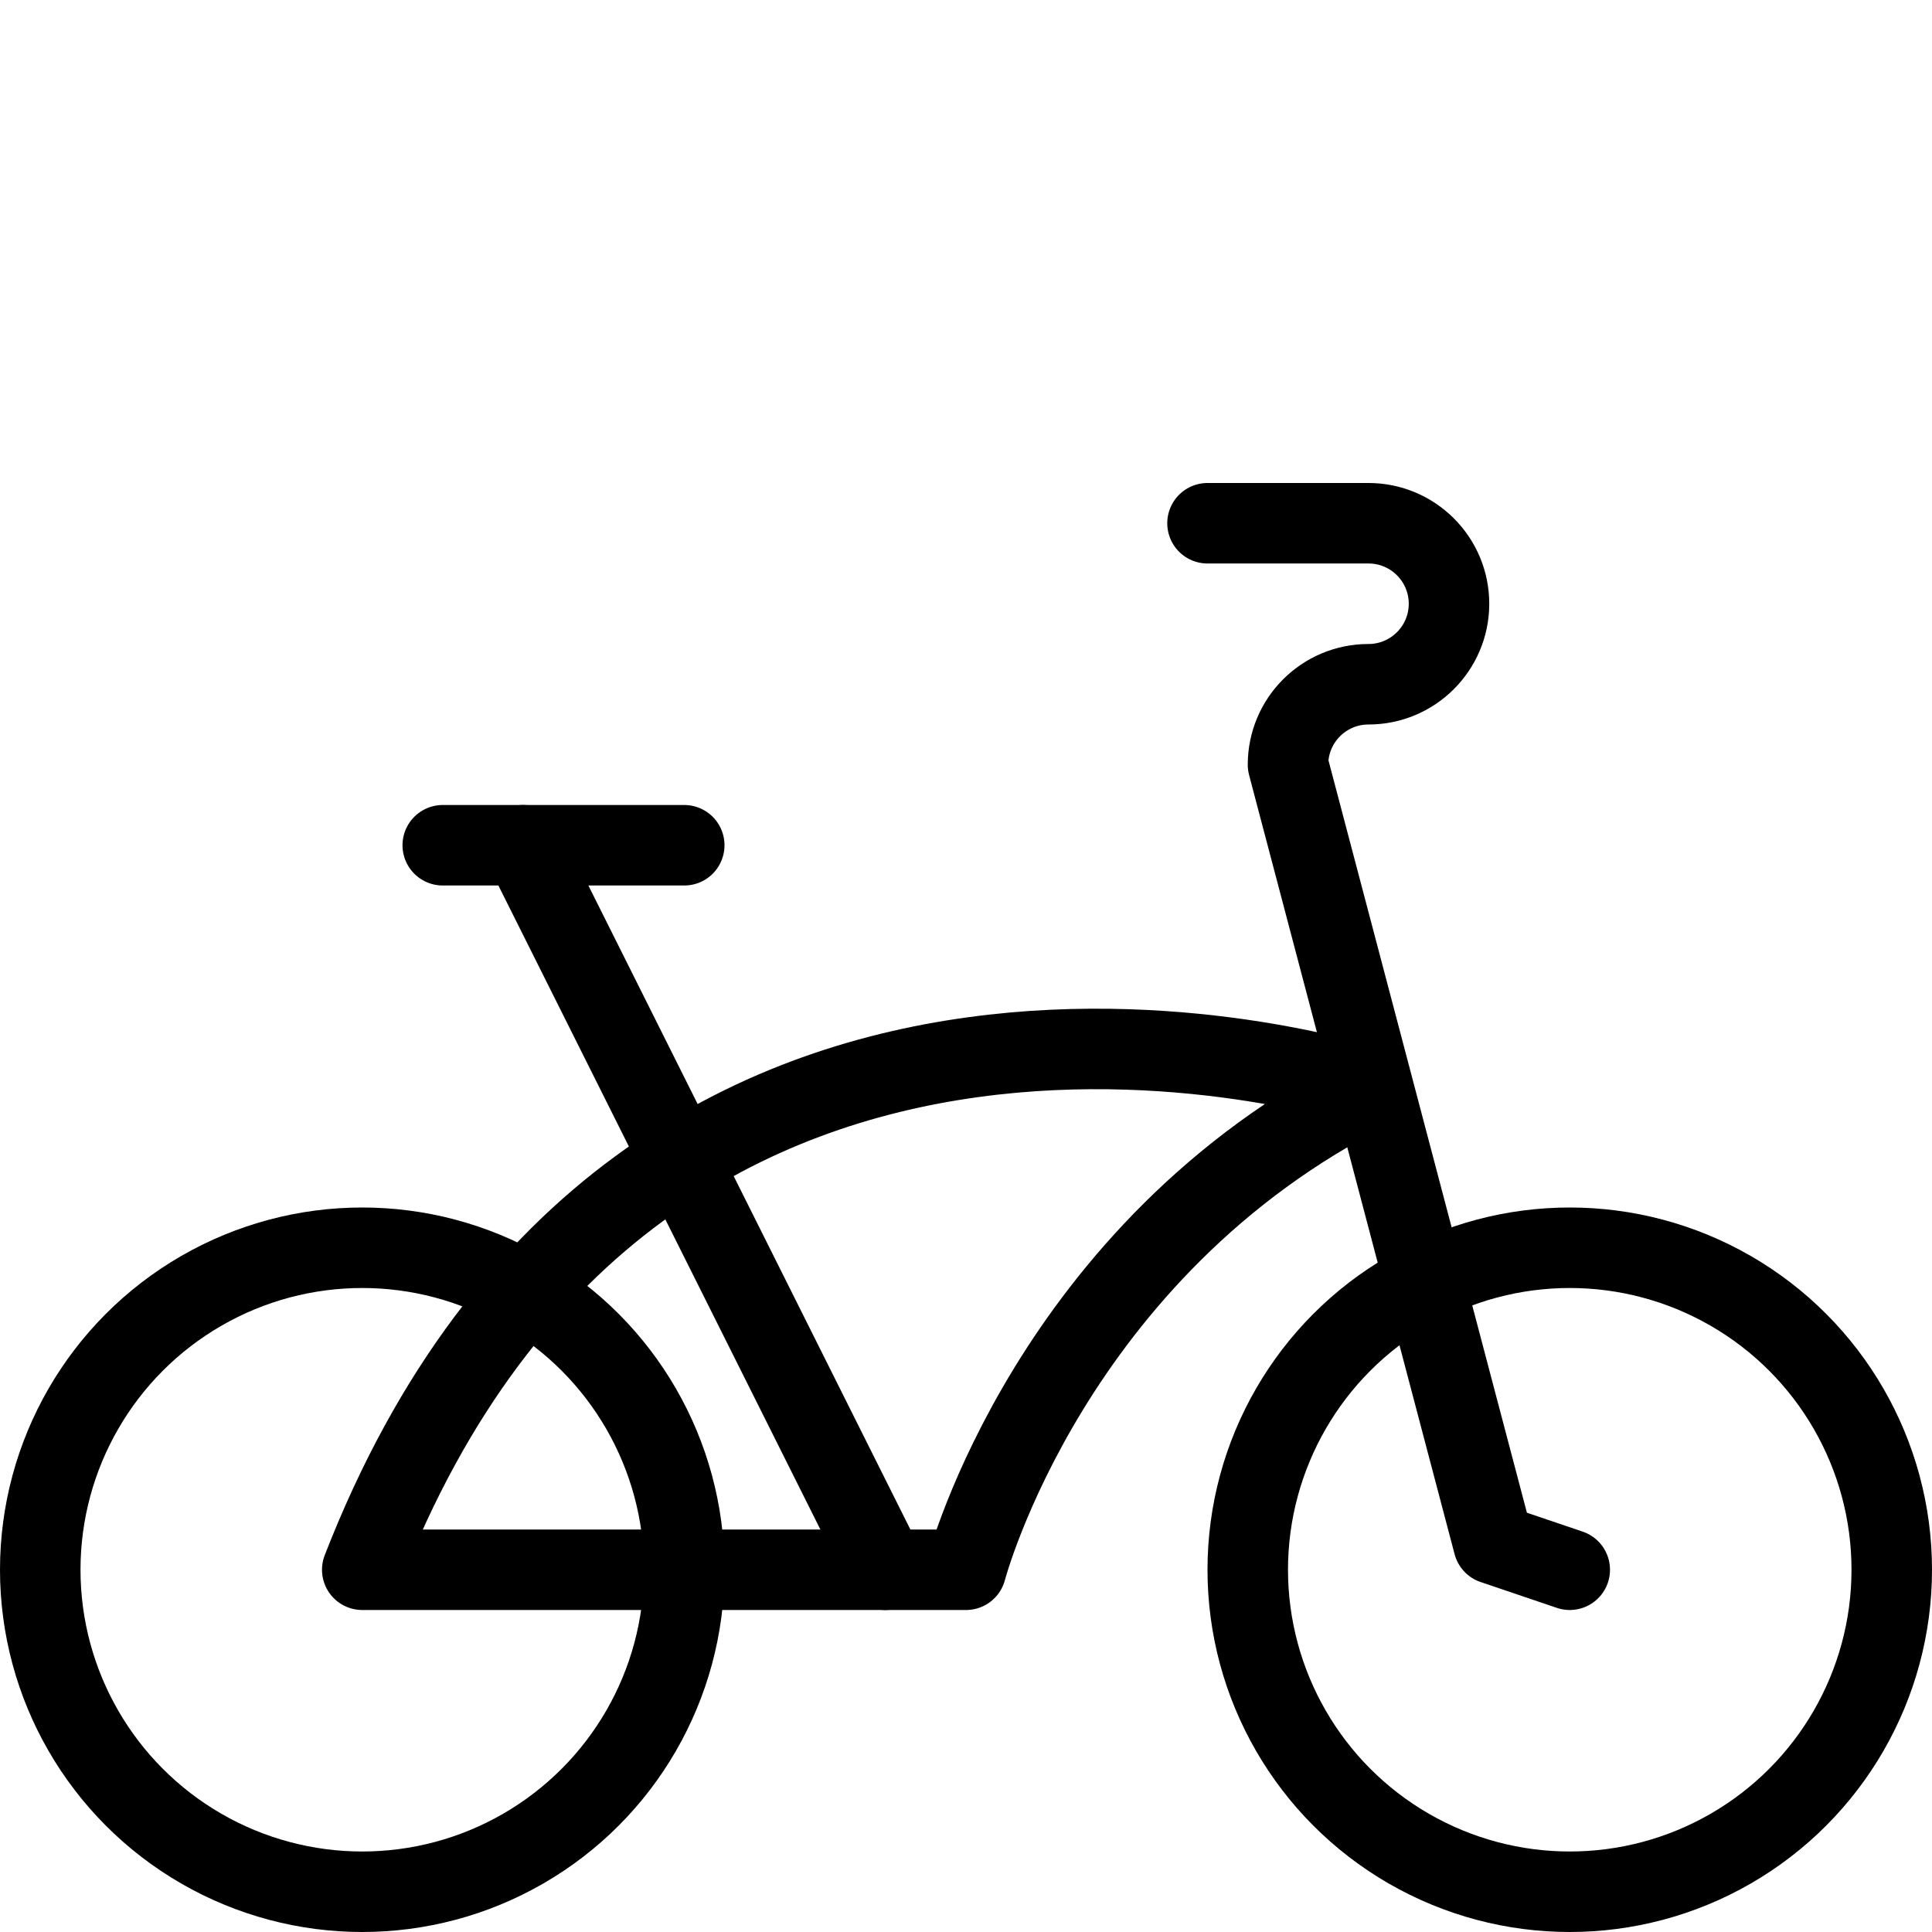
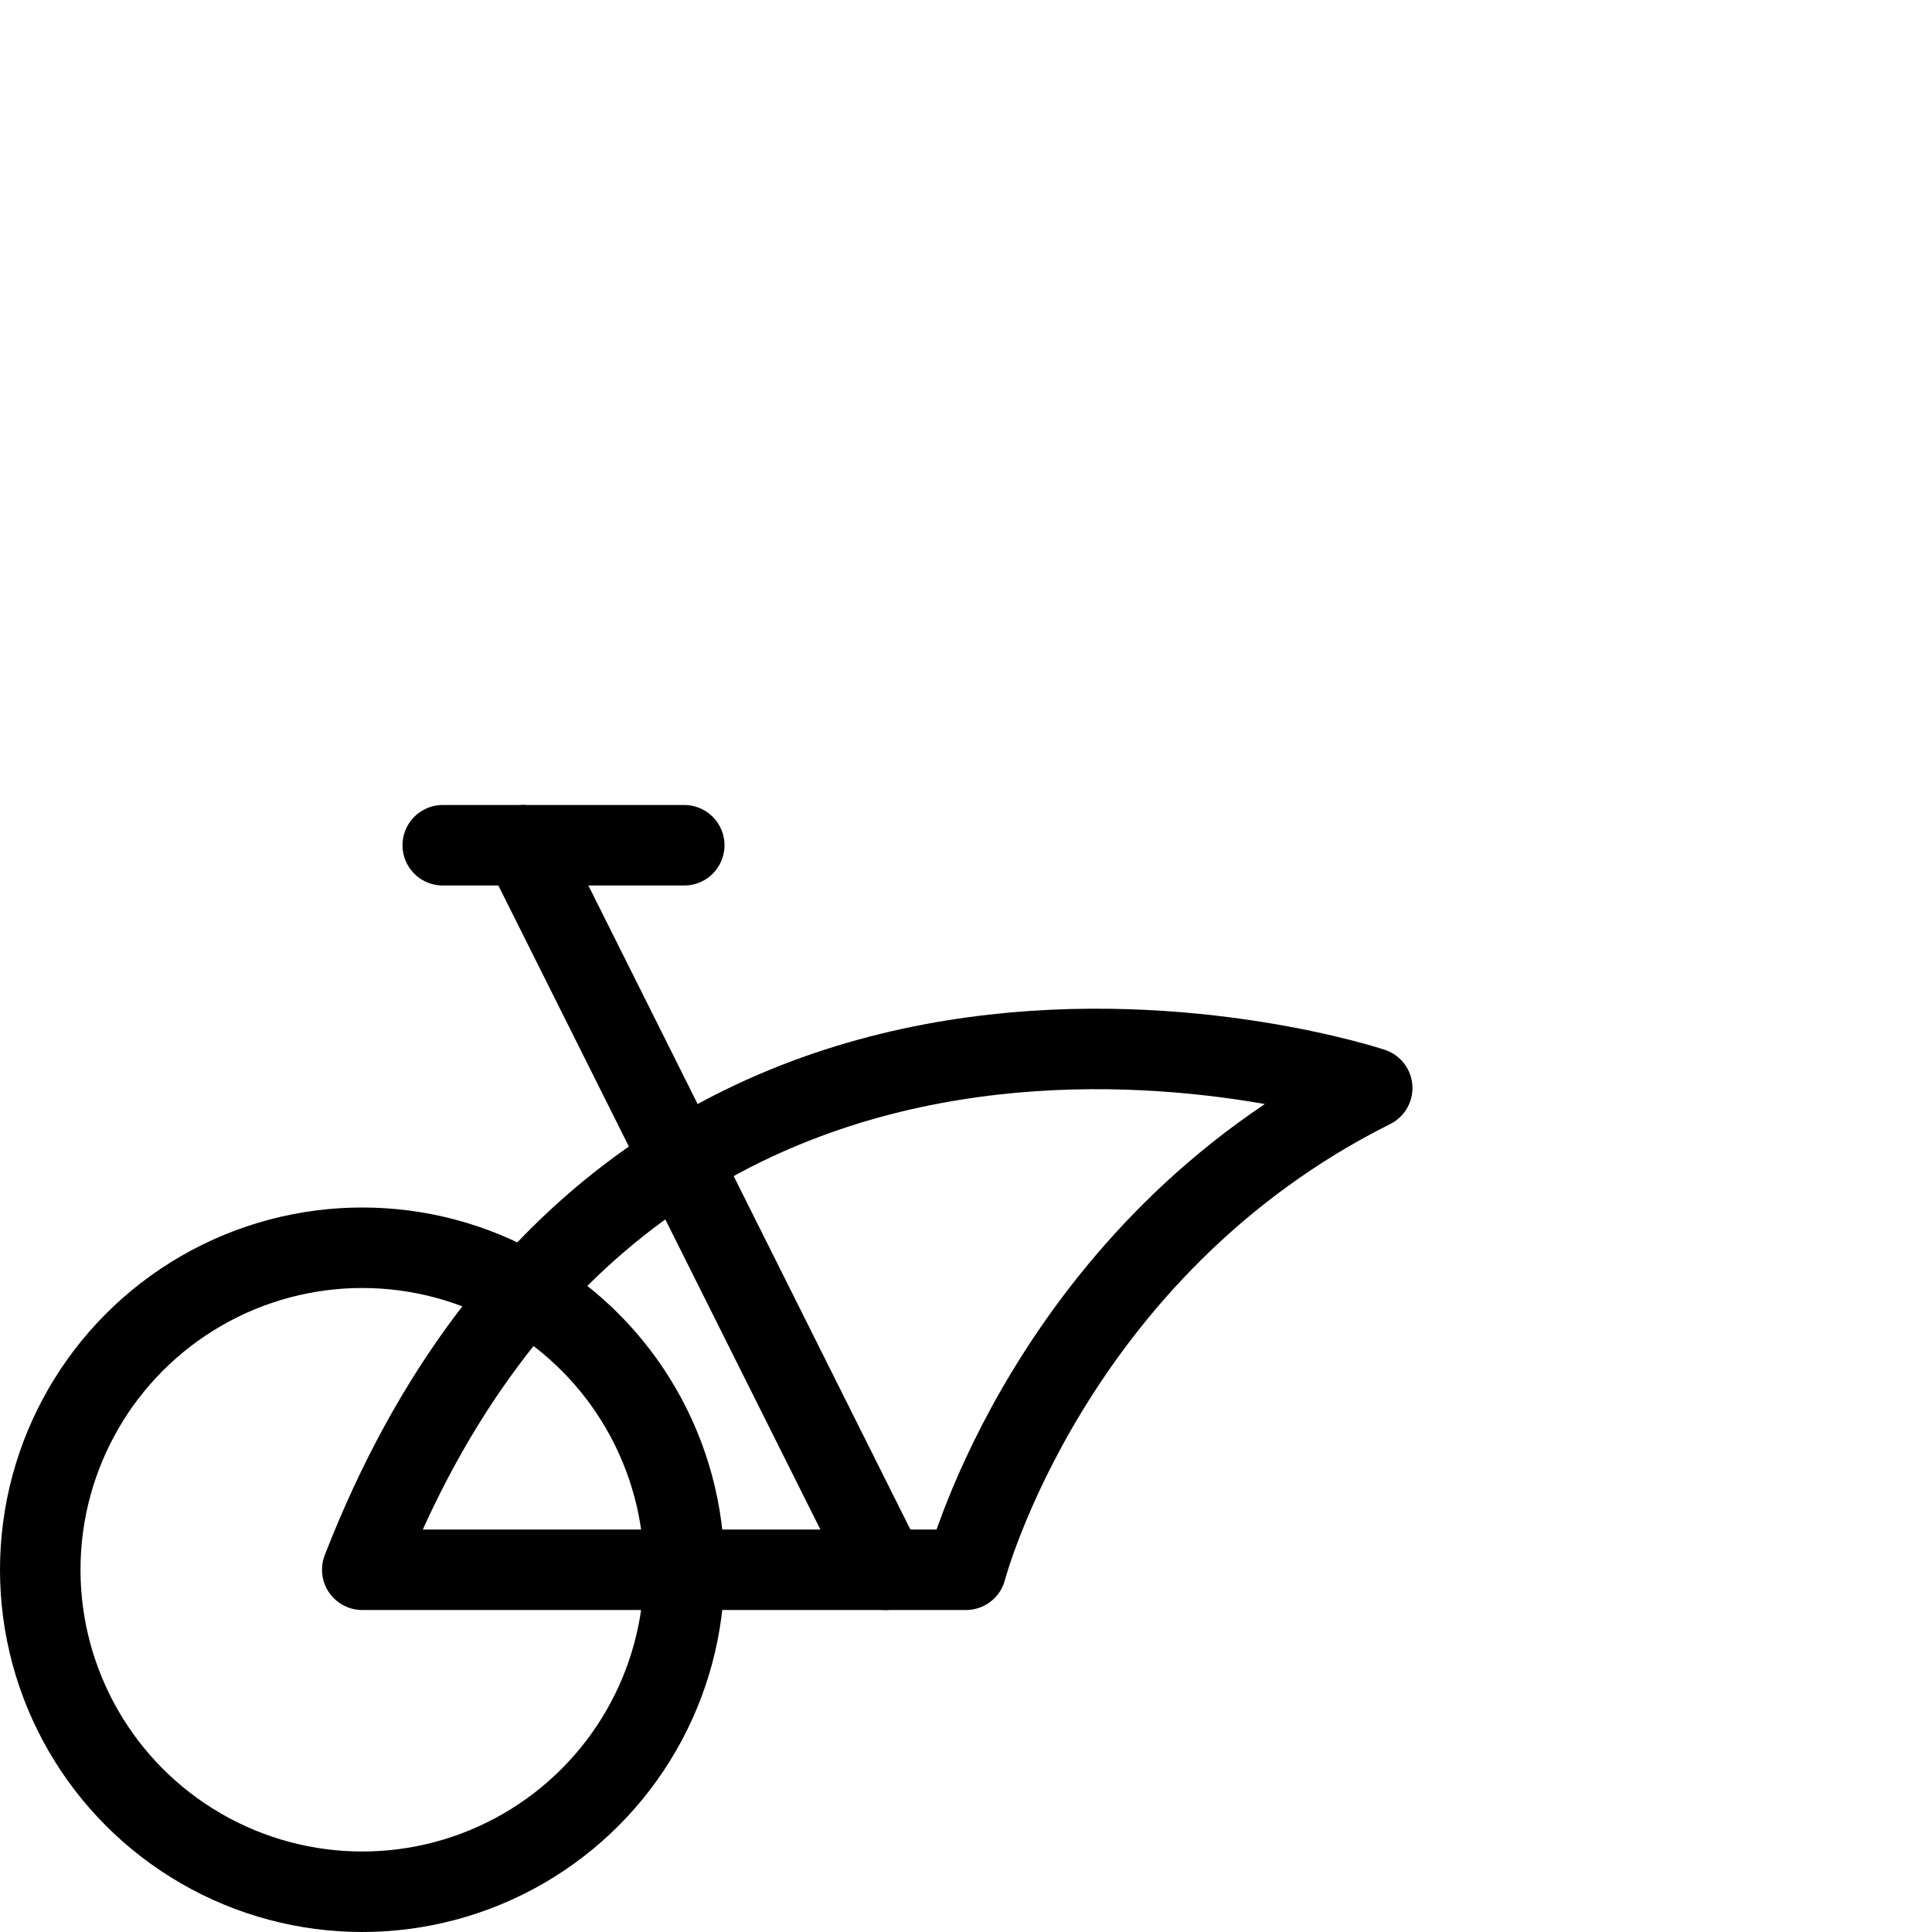
<svg xmlns="http://www.w3.org/2000/svg" version="1.1" x="0px" y="0px" width="24px" height="24px" viewBox="0 0 24 24" enable-background="new 0 0 24 24" xml:space="preserve">
  <g id="Outline_Icons">
    <g>
      <circle fill="none" stroke="#000000" stroke-linecap="round" stroke-linejoin="round" stroke-miterlimit="10" cx="4.5" cy="19.5" r="4" />
-       <circle fill="none" stroke="#000000" stroke-linecap="round" stroke-linejoin="round" stroke-miterlimit="10" cx="19.5" cy="19.5" r="4" />
      <path fill="none" stroke="#000000" stroke-linecap="round" stroke-linejoin="round" stroke-miterlimit="10" d="M12,19.5H4.5    c3.5-9,12.546-5.984,12.546-5.984C13.046,15.516,12,19.5,12,19.5z" />
      <line fill="none" stroke="#000000" stroke-linecap="round" stroke-linejoin="round" stroke-miterlimit="10" x1="11" y1="19.5" x2="6.5" y2="10.5" />
      <line fill="none" stroke="#000000" stroke-linecap="round" stroke-linejoin="round" stroke-miterlimit="10" x1="5.5" y1="10.5" x2="8.5" y2="10.5" />
-       <path fill="none" stroke="#000000" stroke-linecap="round" stroke-linejoin="round" stroke-miterlimit="10" d="M19.5,19.5    l-0.947-0.321L16,9.5c0-0.553,0.447-1,1-1c0.552,0,1-0.448,1-1s-0.448-1-1-1h-2" />
    </g>
  </g>
  <g id="invisible_shape">
-     <rect fill="none" width="24" height="24" />
-   </g>
+     </g>
</svg>